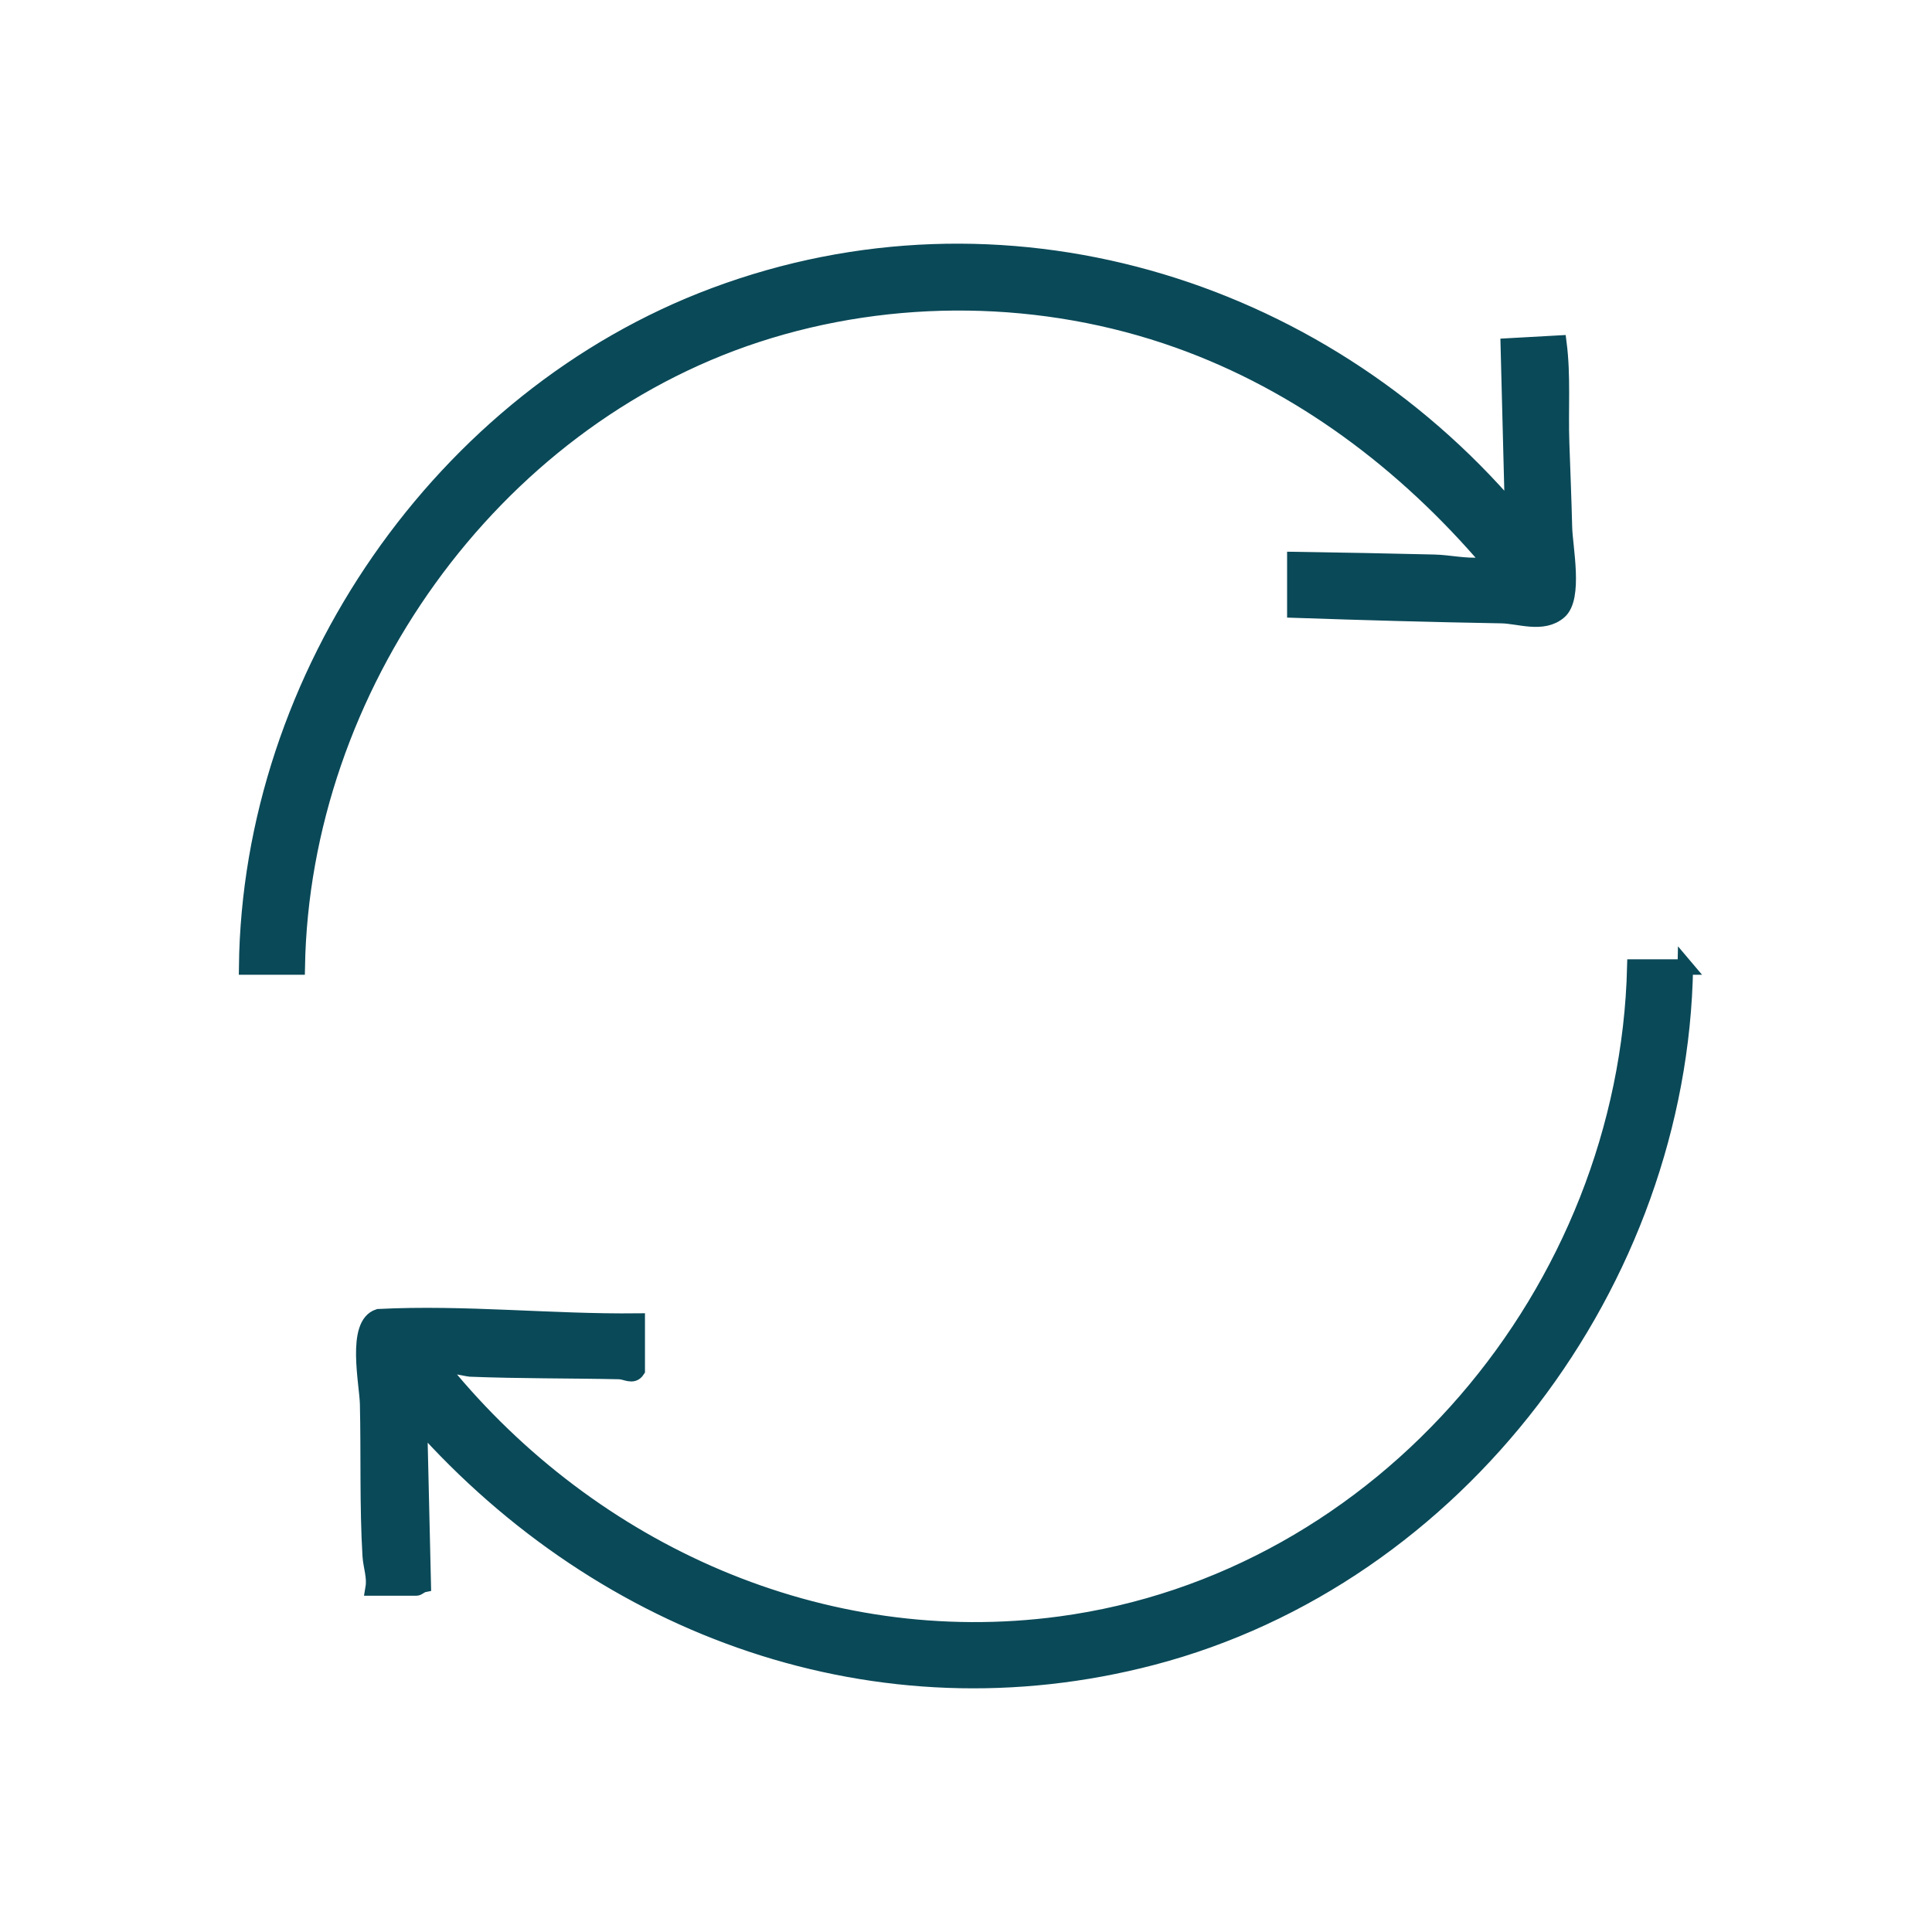
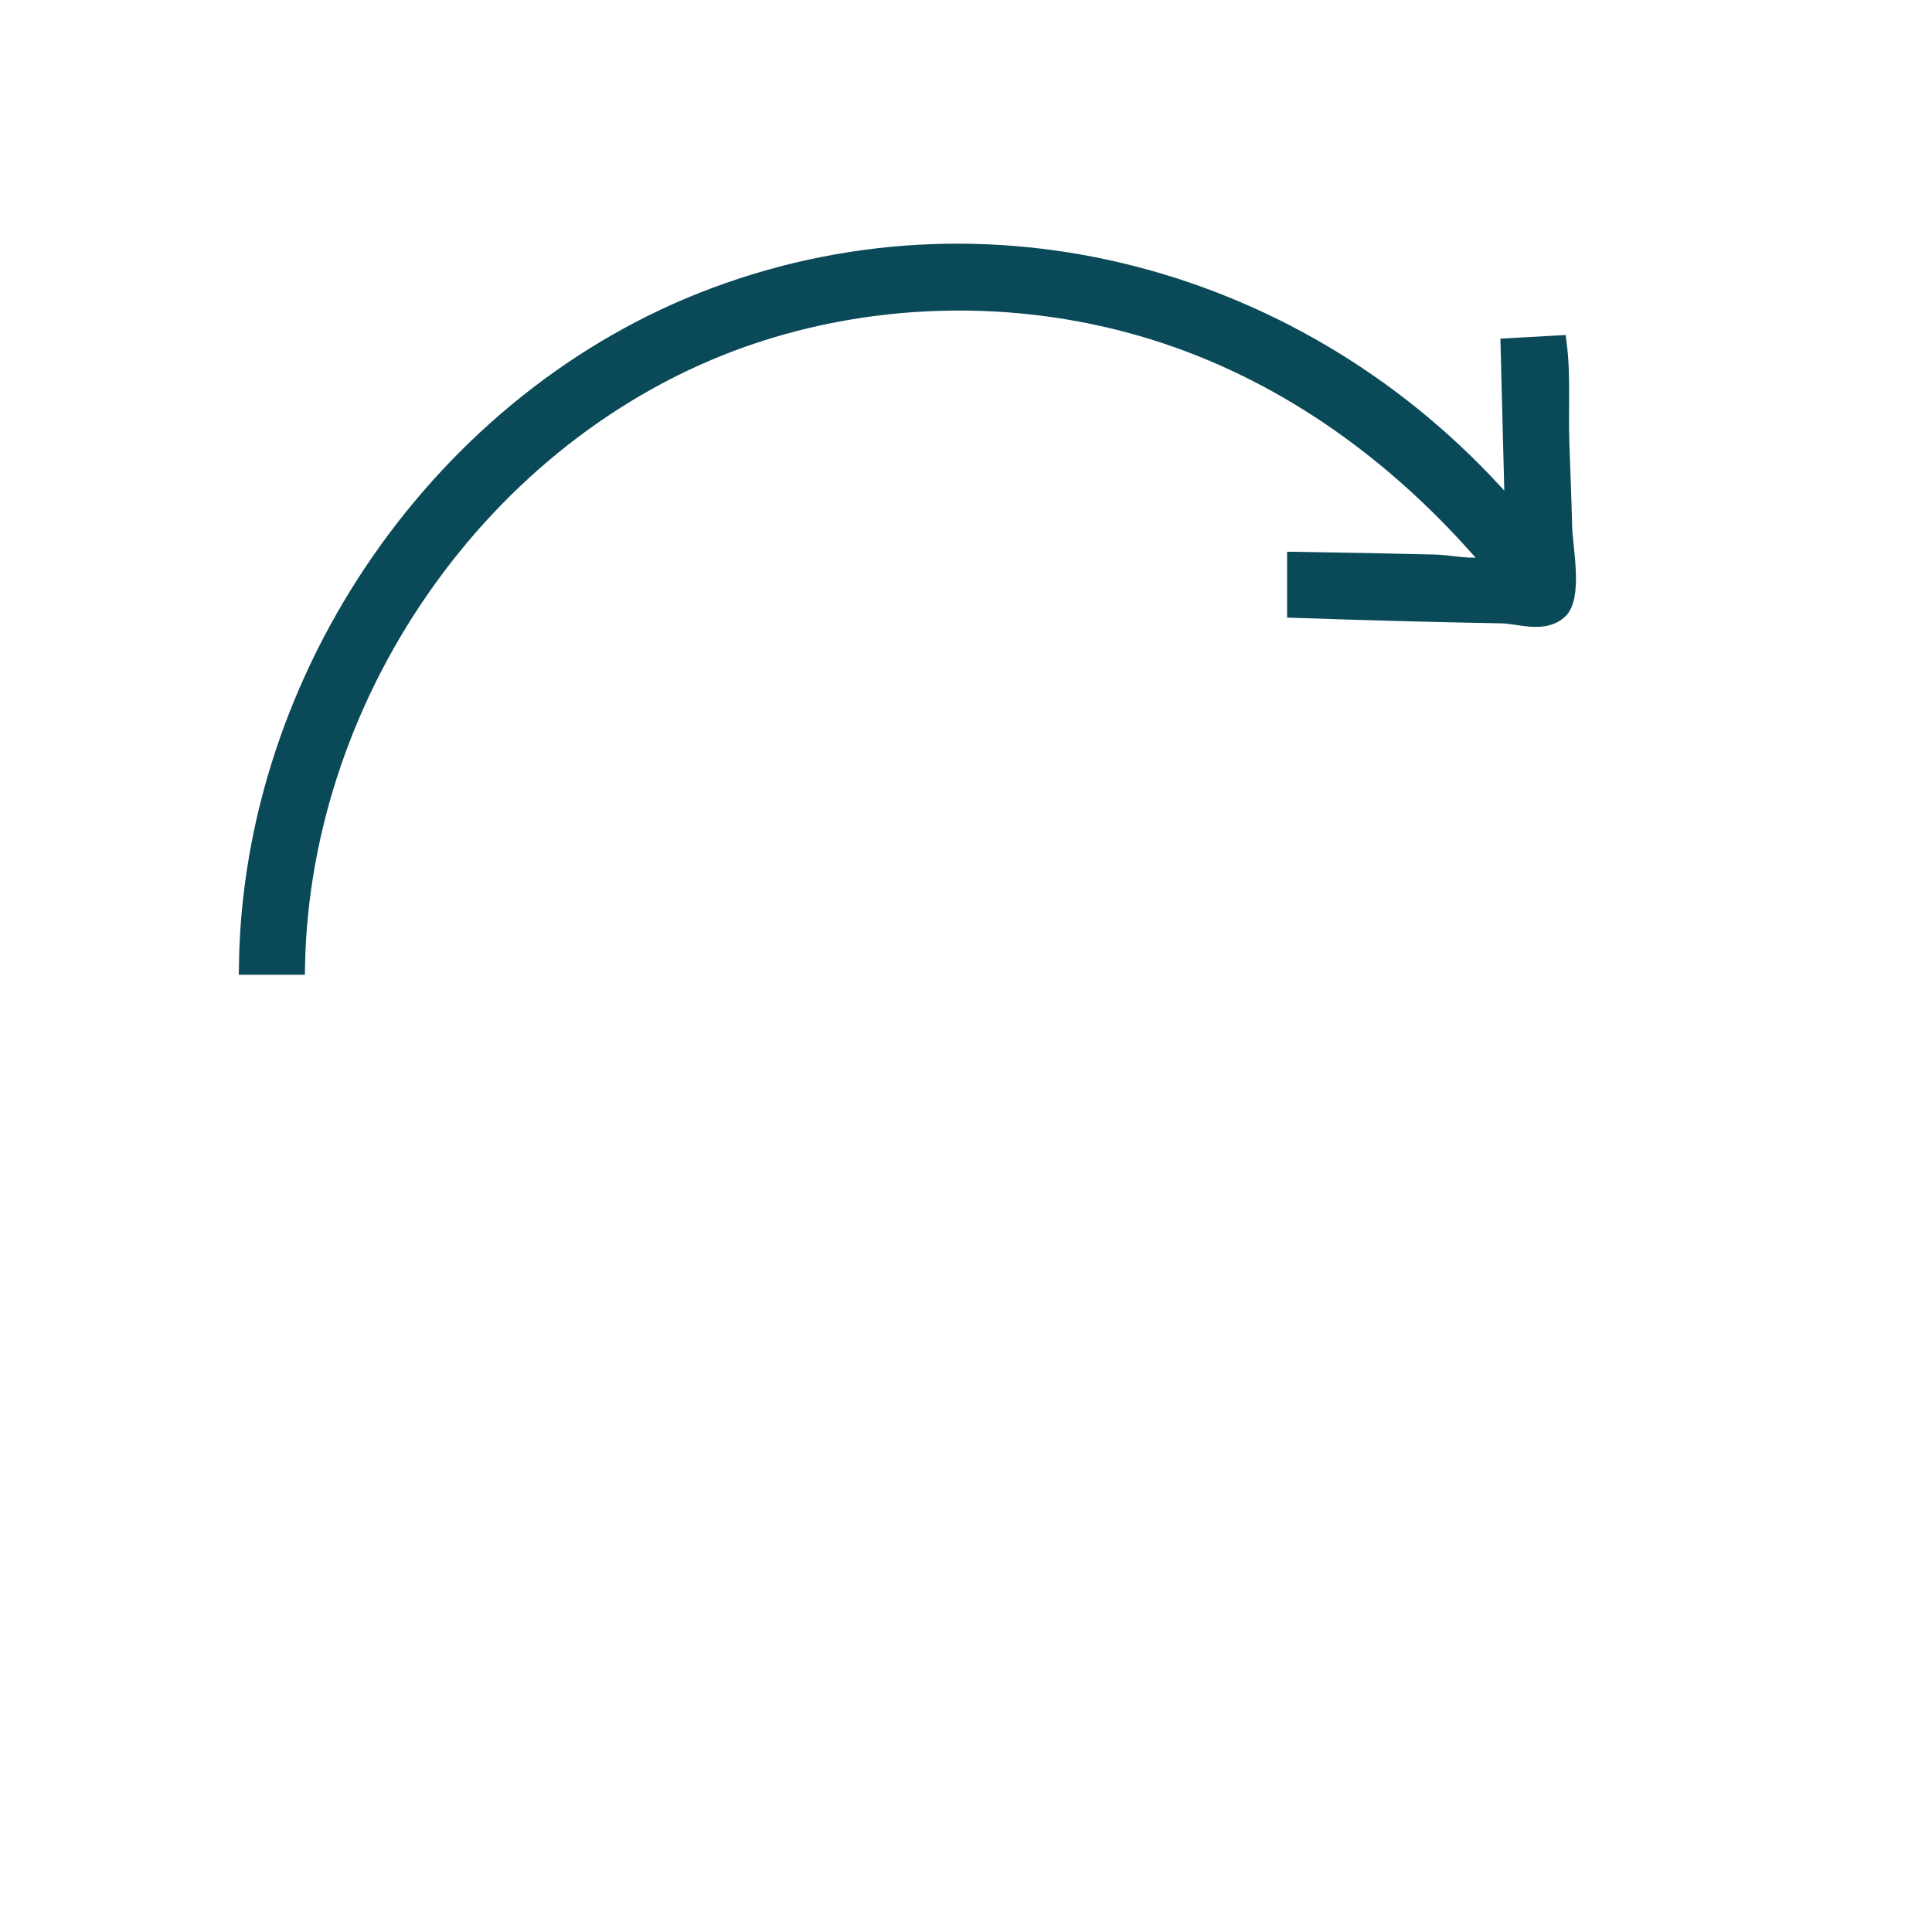
<svg xmlns="http://www.w3.org/2000/svg" id="Ebene_1" data-name="Ebene 1" viewBox="0 0 500 500">
  <defs>
    <style>
      .cls-1 {
        fill: #0a4958;
        stroke: #0a4958;
        stroke-miterlimit: 10;
        stroke-width: 4px;
      }
    </style>
  </defs>
  <path class="cls-1" d="M63.83,250.26c.87-75.37,50.46-147.44,121.07-173.82,74.2-27.72,155.94-3.17,206.55,56l-1.1-42.91,13.1-.73c1.1,8.59.39,17.22.7,25.85.25,7.23.55,14.51.73,21.82.13,5.24,2.85,18.23-1.38,21.83s-10.33,1.1-14.92,1.02c-17.85-.31-35.61-.81-53.48-1.42v-13.09c12,.18,24.02.41,36.03.7,4.05.1,7.84,1.08,12.34.76,1.08-.08,2.11.56,1.8-1.08-21.67-25.35-48.71-45.83-80.34-57.11-34.82-12.42-73.96-12.95-109.11-1.46-68.81,22.51-117.63,91.47-118.89,163.64h-13.09Z" />
-   <path class="cls-1" d="M436.17,250.26c-1.35,81.52-58.74,157.98-138.01,178.69-71,18.55-141.83-7.15-189.6-60.88l.98,42.05c-.53.11-1.44.85-1.7.85h-11.27c.49-2.9-.59-5.59-.76-8.33-.77-12.81-.37-26.43-.67-39.33-.12-5.21-3.48-20.57,2.84-22.55,22.28-1.13,44.63,1.37,66.94,1.13v12.73c-1.17,1.8-2.85.37-4.69.33-12.86-.28-25.76-.15-38.6-.66-.82-.03-7.83-1.94-6.87.32,38.56,47.19,98.1,73.92,159.51,65.72,83.9-11.21,146.77-86.39,148.82-170.06h13.09Z" />
</svg>